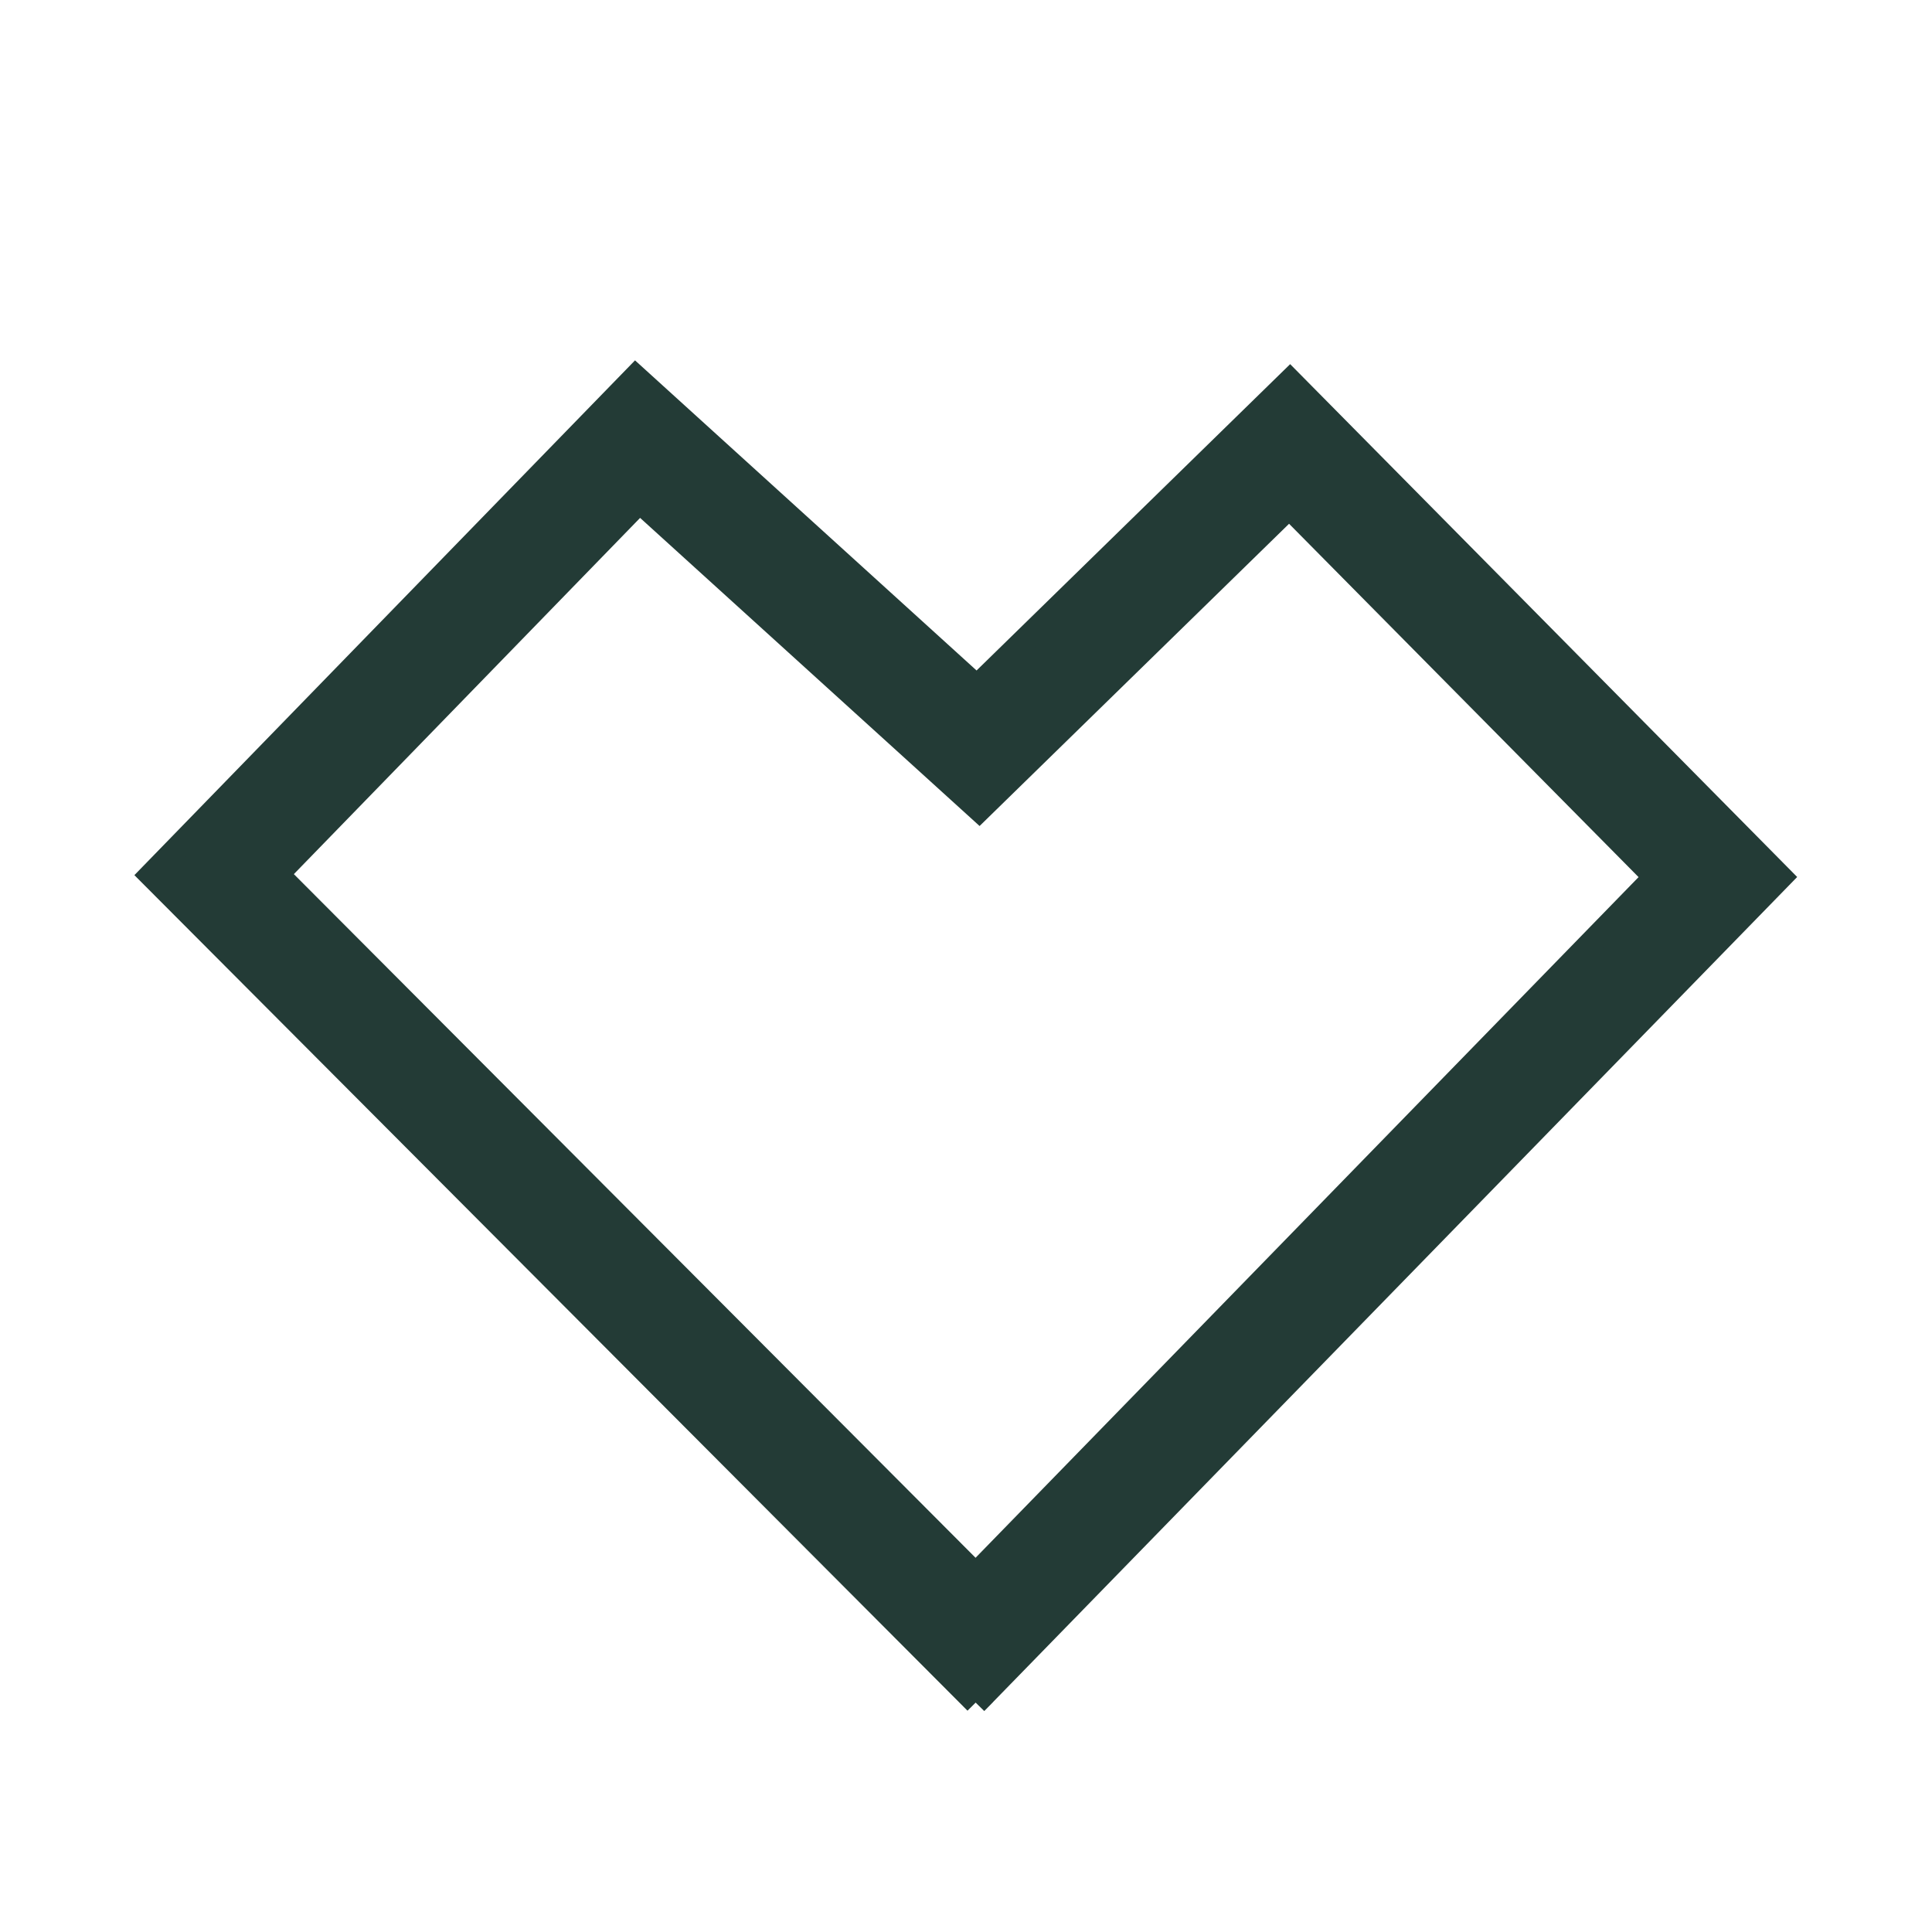
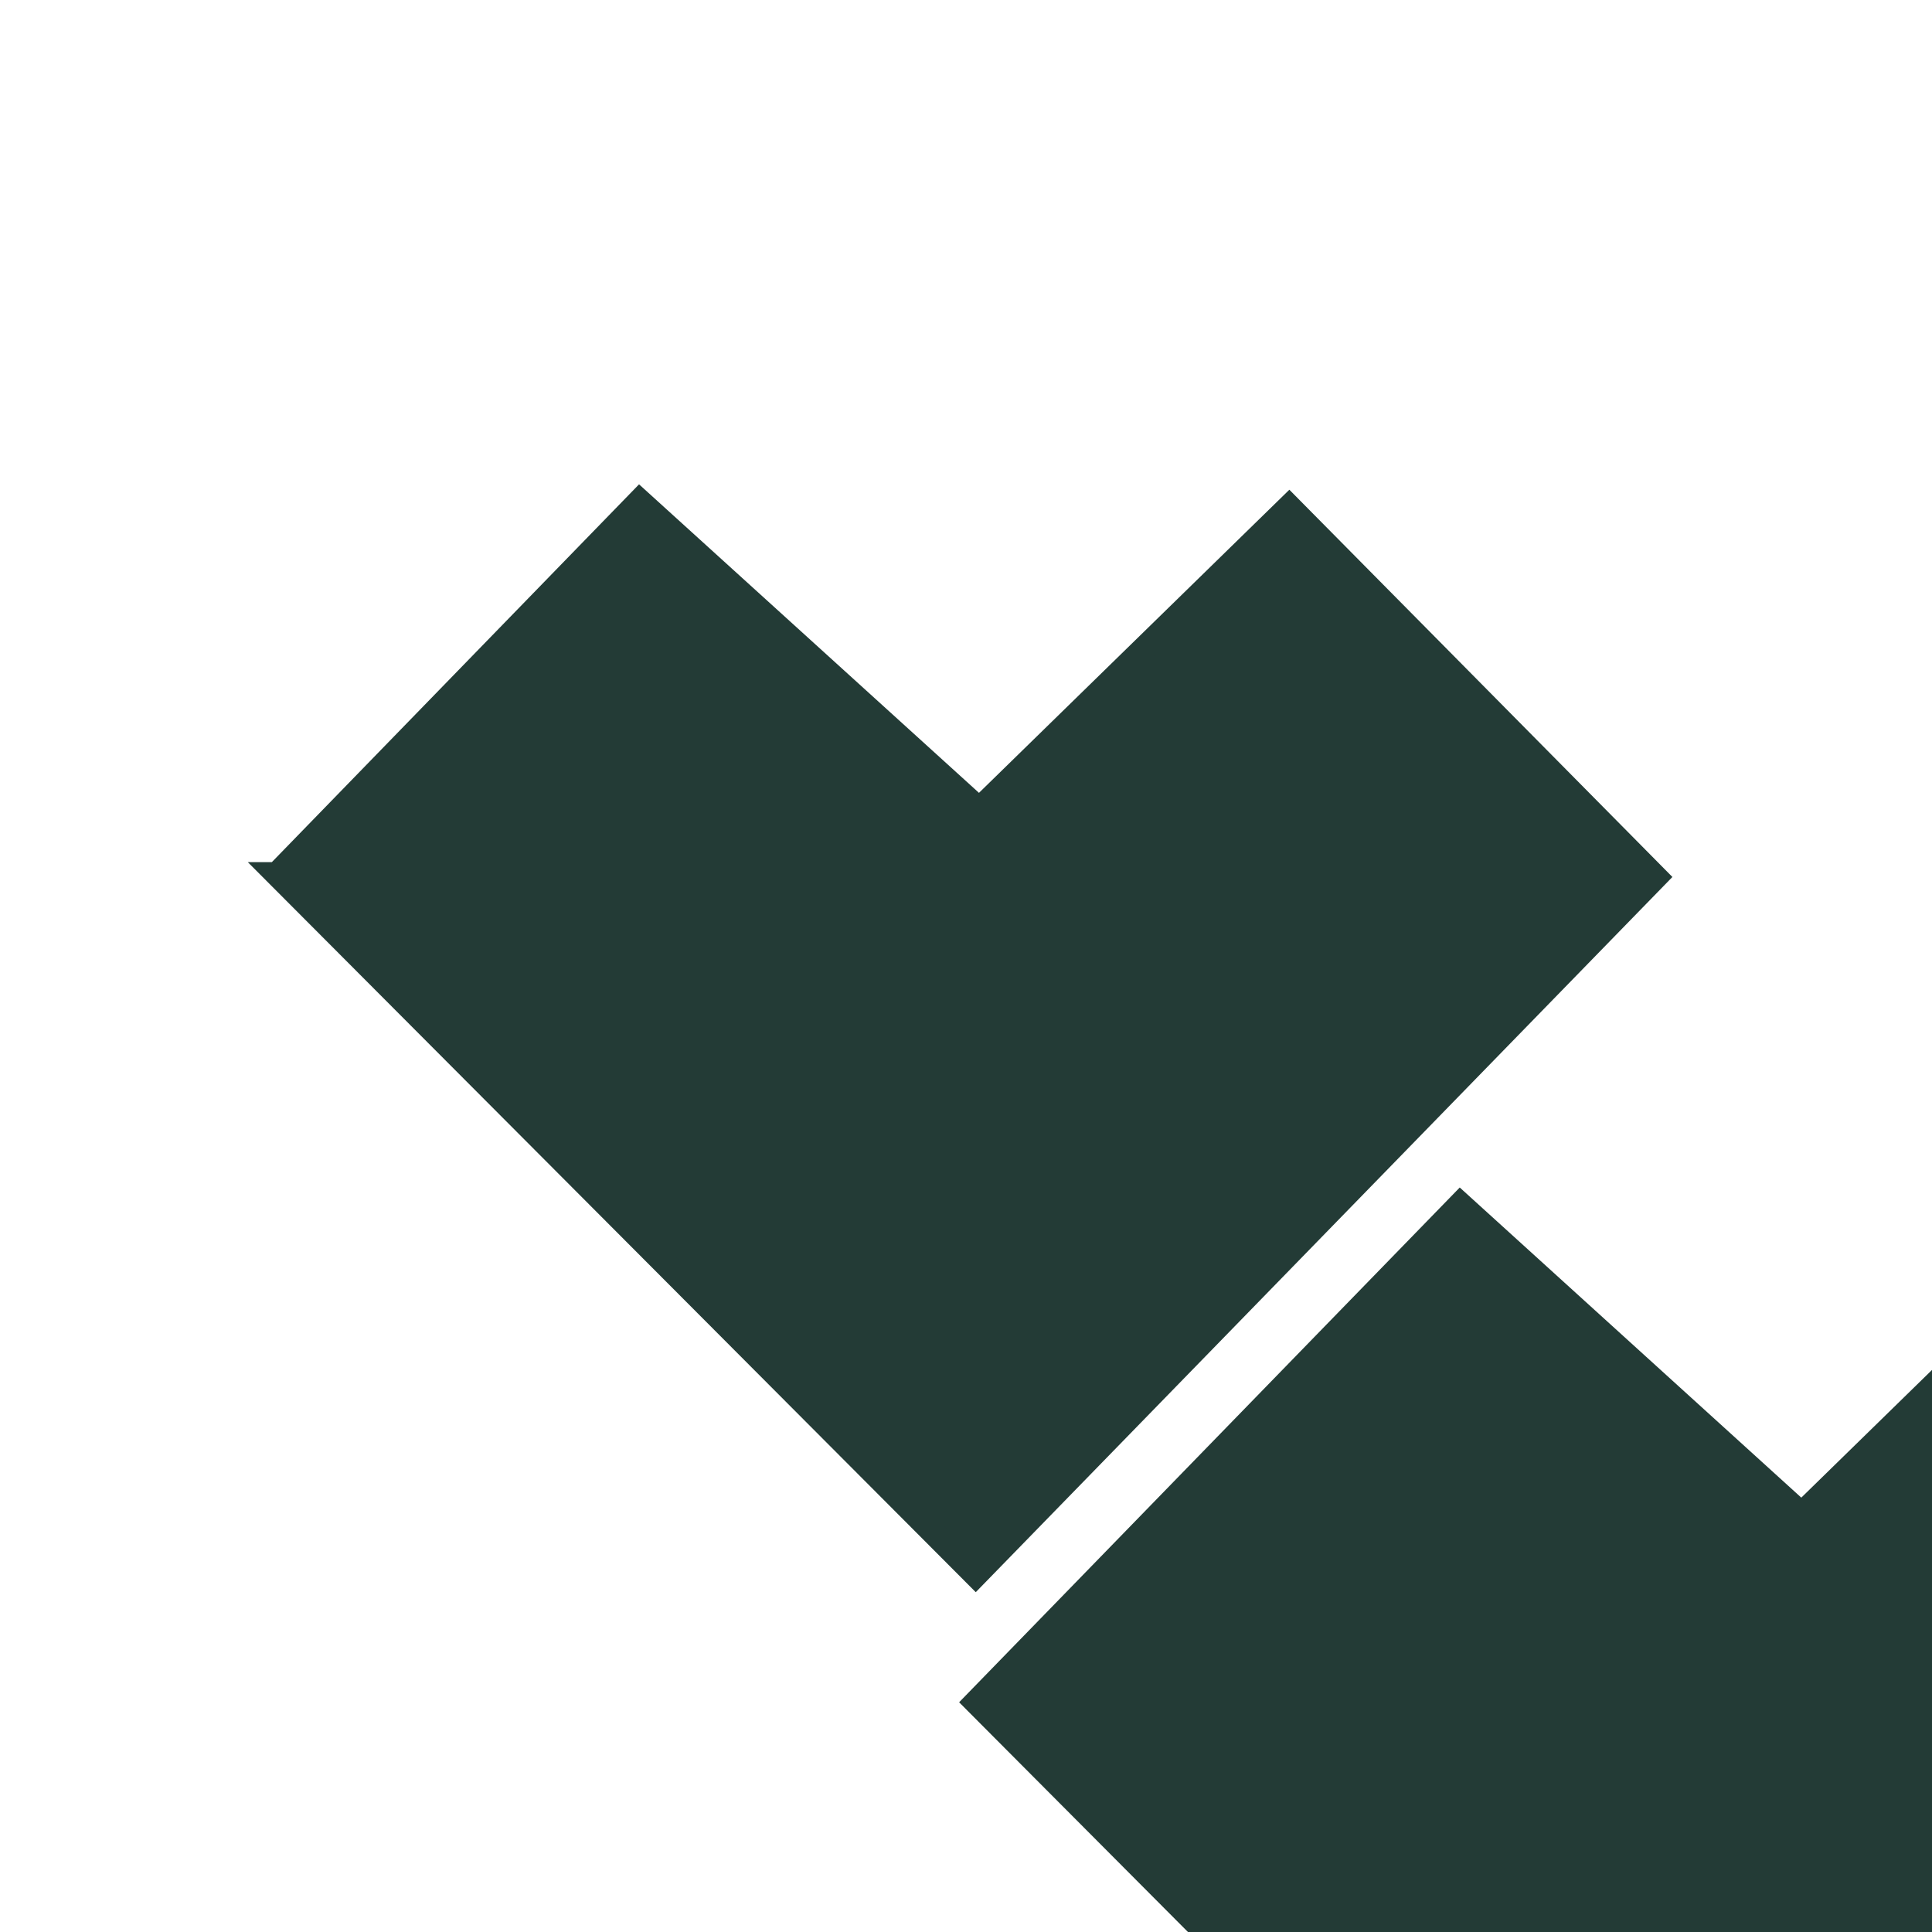
<svg xmlns="http://www.w3.org/2000/svg" id="_Слой_1" data-name="Слой 1" viewBox="0 0 48 48">
  <defs>
    <style>
      .cls-1 {
        fill: #233b36;
        stroke: #233b36;
        stroke-miterlimit: 10;
        stroke-width: .6px;
      }
    </style>
  </defs>
-   <path class="cls-1" d="m24.25,42.29L3.76,21.74l12.03-12.37,8.48,7.7,7.78-7.6,12.18,12.32-19.99,20.51ZM6.88,21.72l17.36,17.41,16.89-17.34-9.1-9.2-7.7,7.52-8.44-7.66-9.01,9.27Z" />
+   <path class="cls-1" d="m24.25,42.29l12.03-12.37,8.48,7.7,7.78-7.6,12.18,12.32-19.99,20.51ZM6.88,21.72l17.36,17.41,16.89-17.34-9.1-9.2-7.7,7.52-8.44-7.66-9.01,9.27Z" />
</svg>